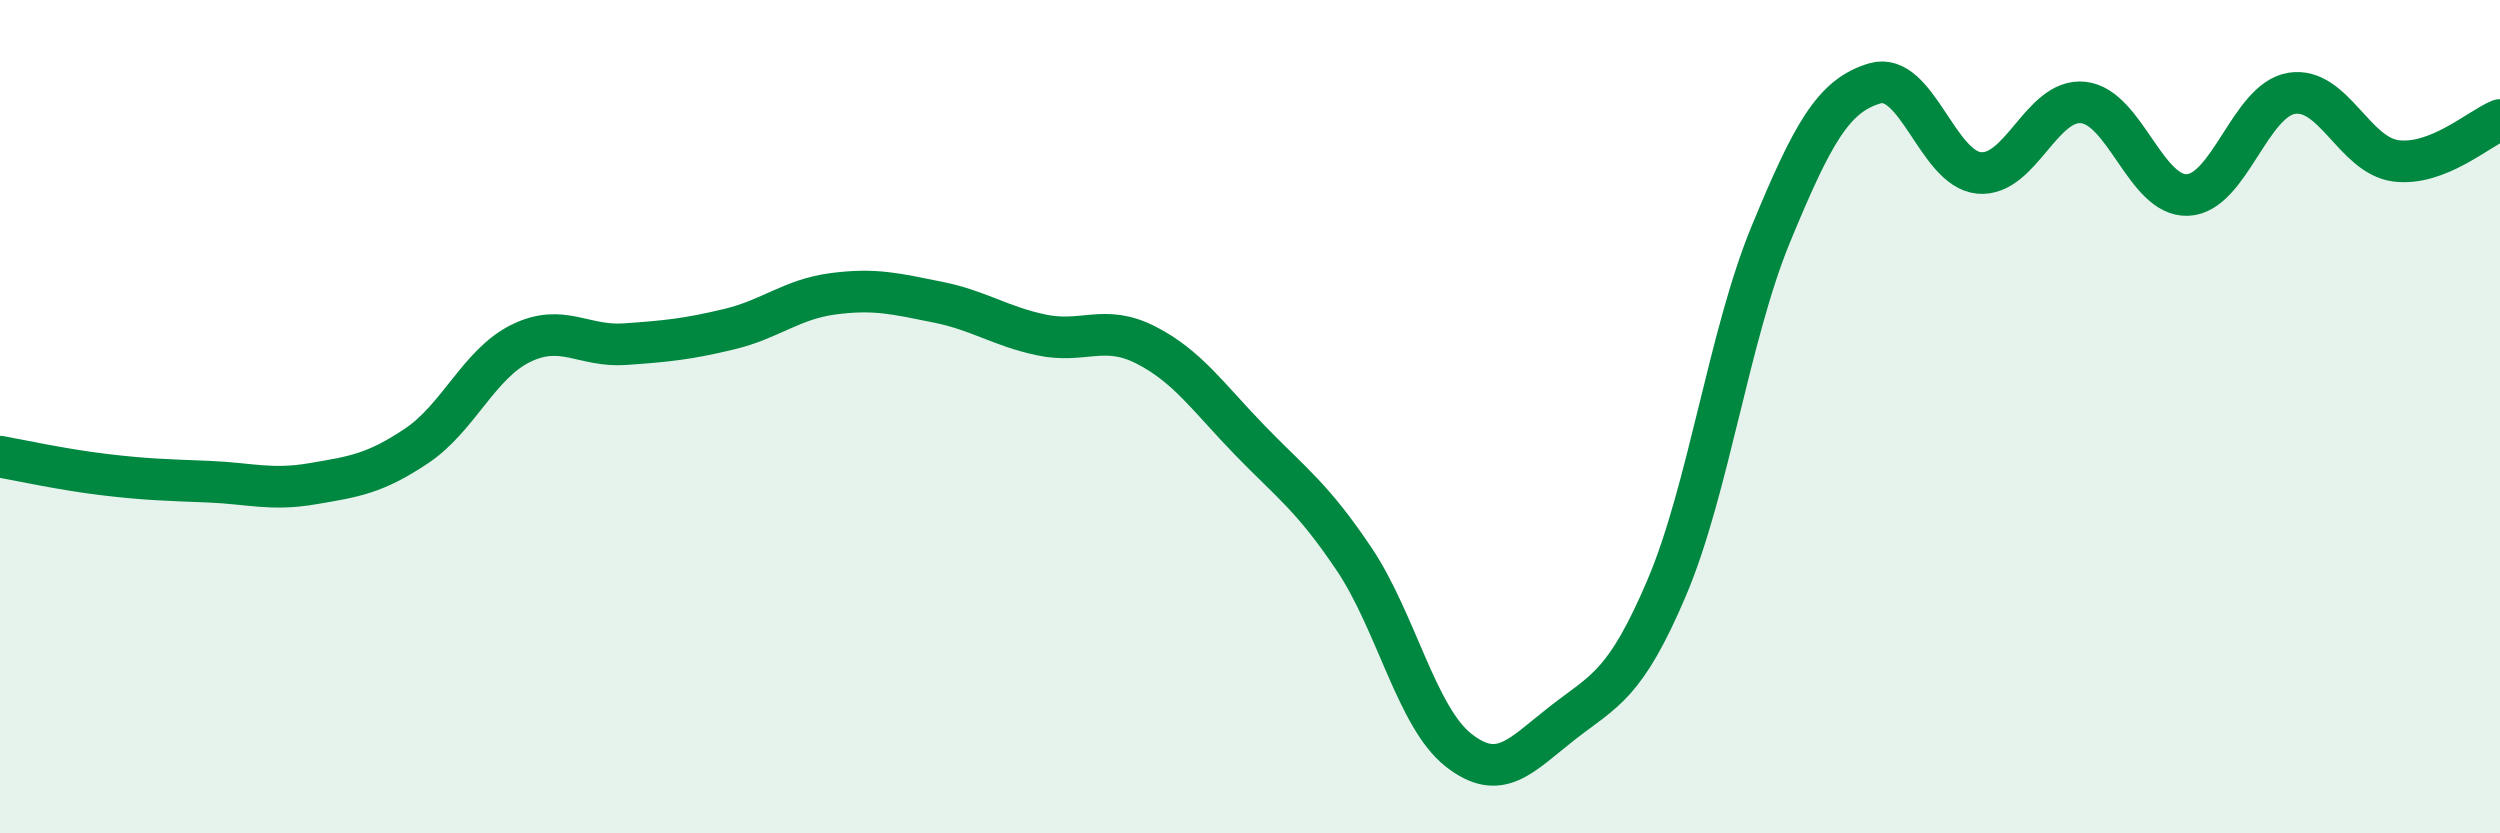
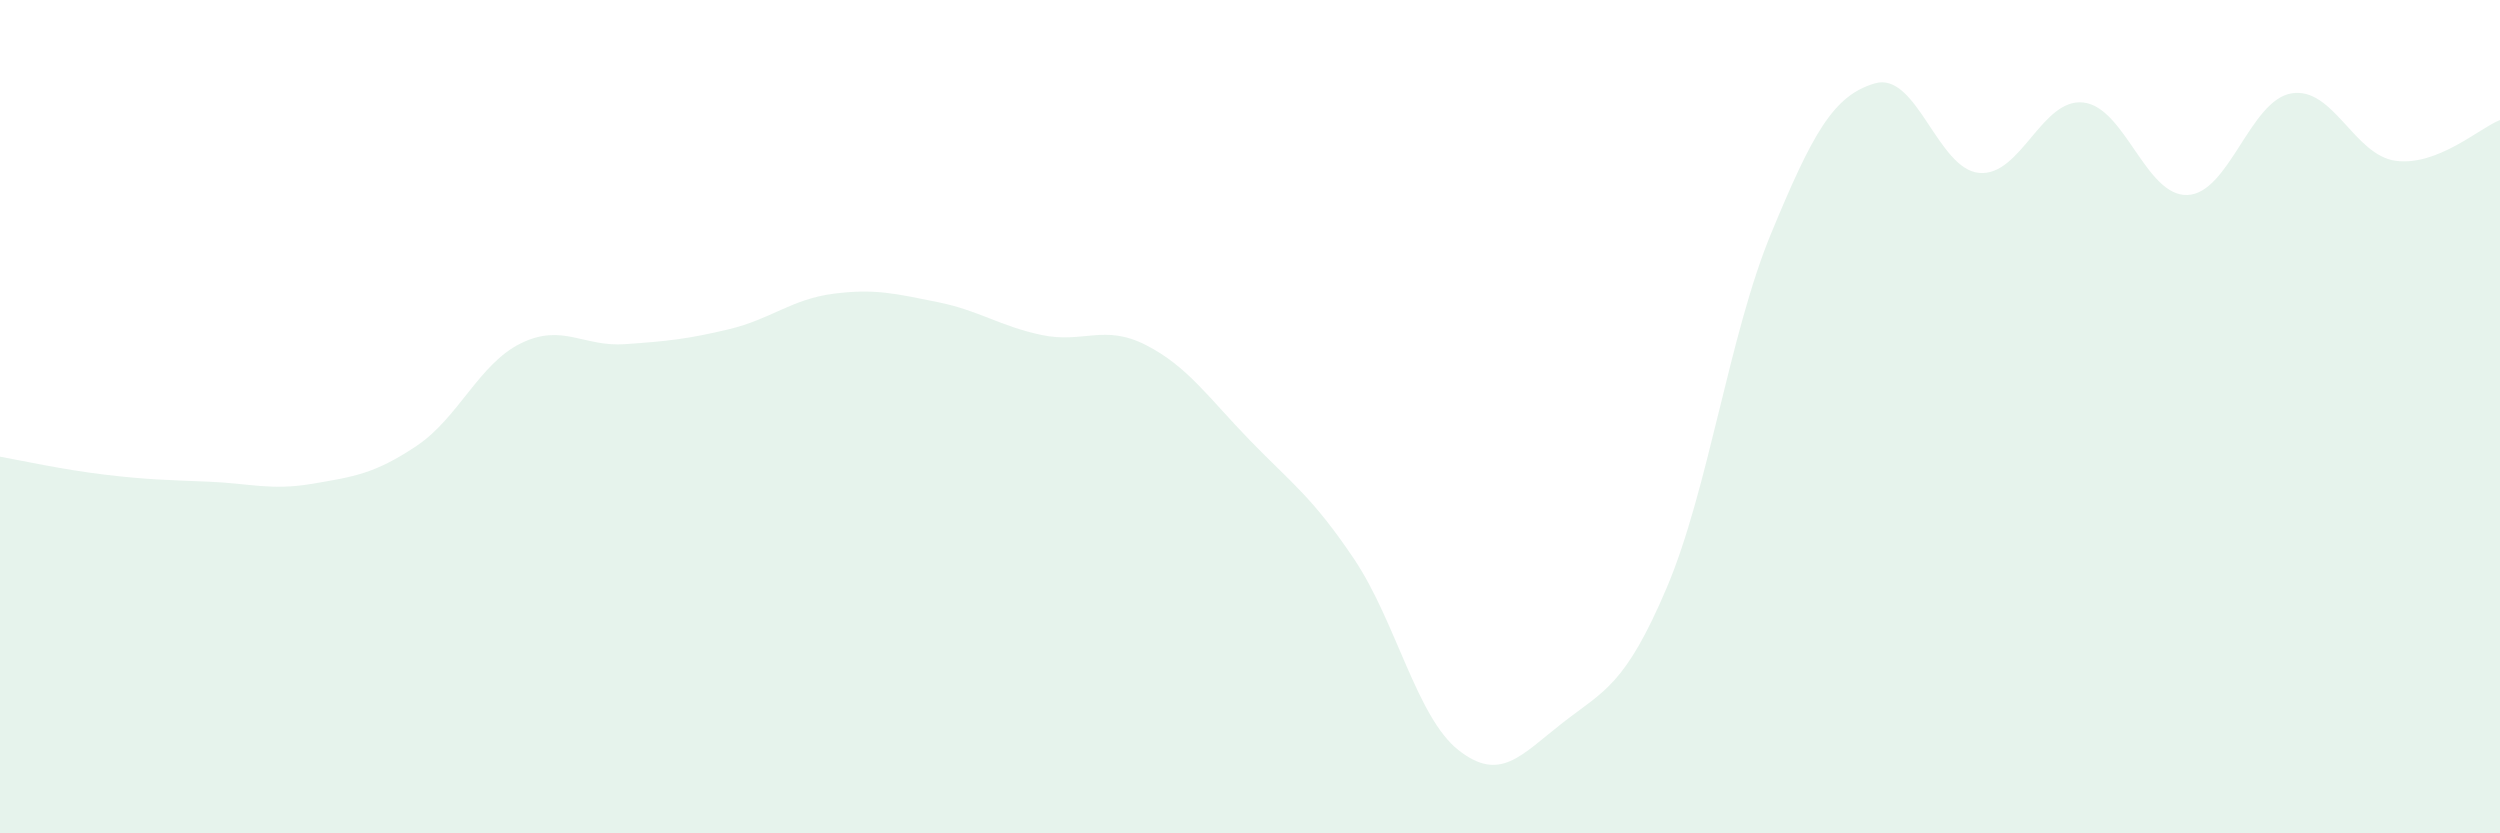
<svg xmlns="http://www.w3.org/2000/svg" width="60" height="20" viewBox="0 0 60 20">
  <path d="M 0,10.96 C 0.5,11.05 1.5,11.27 2.5,11.39 C 3.5,11.51 4,11.52 5,11.56 C 6,11.6 6.5,11.78 7.5,11.61 C 8.5,11.44 9,11.37 10,10.7 C 11,10.03 11.5,8.73 12.5,8.24 C 13.5,7.75 14,8.33 15,8.26 C 16,8.19 16.5,8.14 17.5,7.9 C 18.5,7.66 19,7.18 20,7.05 C 21,6.92 21.5,7.05 22.5,7.25 C 23.5,7.45 24,7.83 25,8.04 C 26,8.25 26.5,7.77 27.5,8.28 C 28.5,8.79 29,9.54 30,10.57 C 31,11.6 31.5,11.93 32.5,13.42 C 33.5,14.91 34,17.21 35,18 C 36,18.79 36.5,18.13 37.5,17.35 C 38.5,16.57 39,16.46 40,14.11 C 41,11.76 41.5,8.04 42.5,5.62 C 43.5,3.2 44,2.29 45,2 C 46,1.71 46.5,4.06 47.5,4.15 C 48.5,4.24 49,2.35 50,2.46 C 51,2.57 51.5,4.72 52.5,4.68 C 53.5,4.64 54,2.4 55,2.24 C 56,2.08 56.5,3.73 57.5,3.86 C 58.5,3.99 59.5,3.08 60,2.88L60 20L0 20Z" fill="#008740" opacity="0.1" stroke-linecap="round" stroke-linejoin="round" />
-   <path d="M 0,10.96 C 0.5,11.05 1.5,11.27 2.5,11.39 C 3.5,11.51 4,11.52 5,11.56 C 6,11.6 6.5,11.78 7.5,11.61 C 8.5,11.44 9,11.37 10,10.7 C 11,10.03 11.5,8.73 12.5,8.24 C 13.5,7.75 14,8.33 15,8.26 C 16,8.19 16.5,8.14 17.5,7.9 C 18.5,7.66 19,7.18 20,7.05 C 21,6.92 21.5,7.05 22.5,7.25 C 23.5,7.45 24,7.83 25,8.04 C 26,8.25 26.5,7.77 27.5,8.28 C 28.5,8.79 29,9.54 30,10.57 C 31,11.6 31.5,11.93 32.5,13.42 C 33.5,14.91 34,17.21 35,18 C 36,18.79 36.5,18.13 37.5,17.35 C 38.5,16.57 39,16.46 40,14.11 C 41,11.76 41.5,8.04 42.5,5.62 C 43.5,3.2 44,2.29 45,2 C 46,1.71 46.5,4.06 47.5,4.15 C 48.5,4.24 49,2.35 50,2.46 C 51,2.57 51.5,4.72 52.5,4.68 C 53.5,4.64 54,2.4 55,2.24 C 56,2.08 56.5,3.73 57.5,3.86 C 58.5,3.99 59.5,3.08 60,2.88" stroke="#008740" stroke-width="1" fill="none" stroke-linecap="round" stroke-linejoin="round" />
</svg>